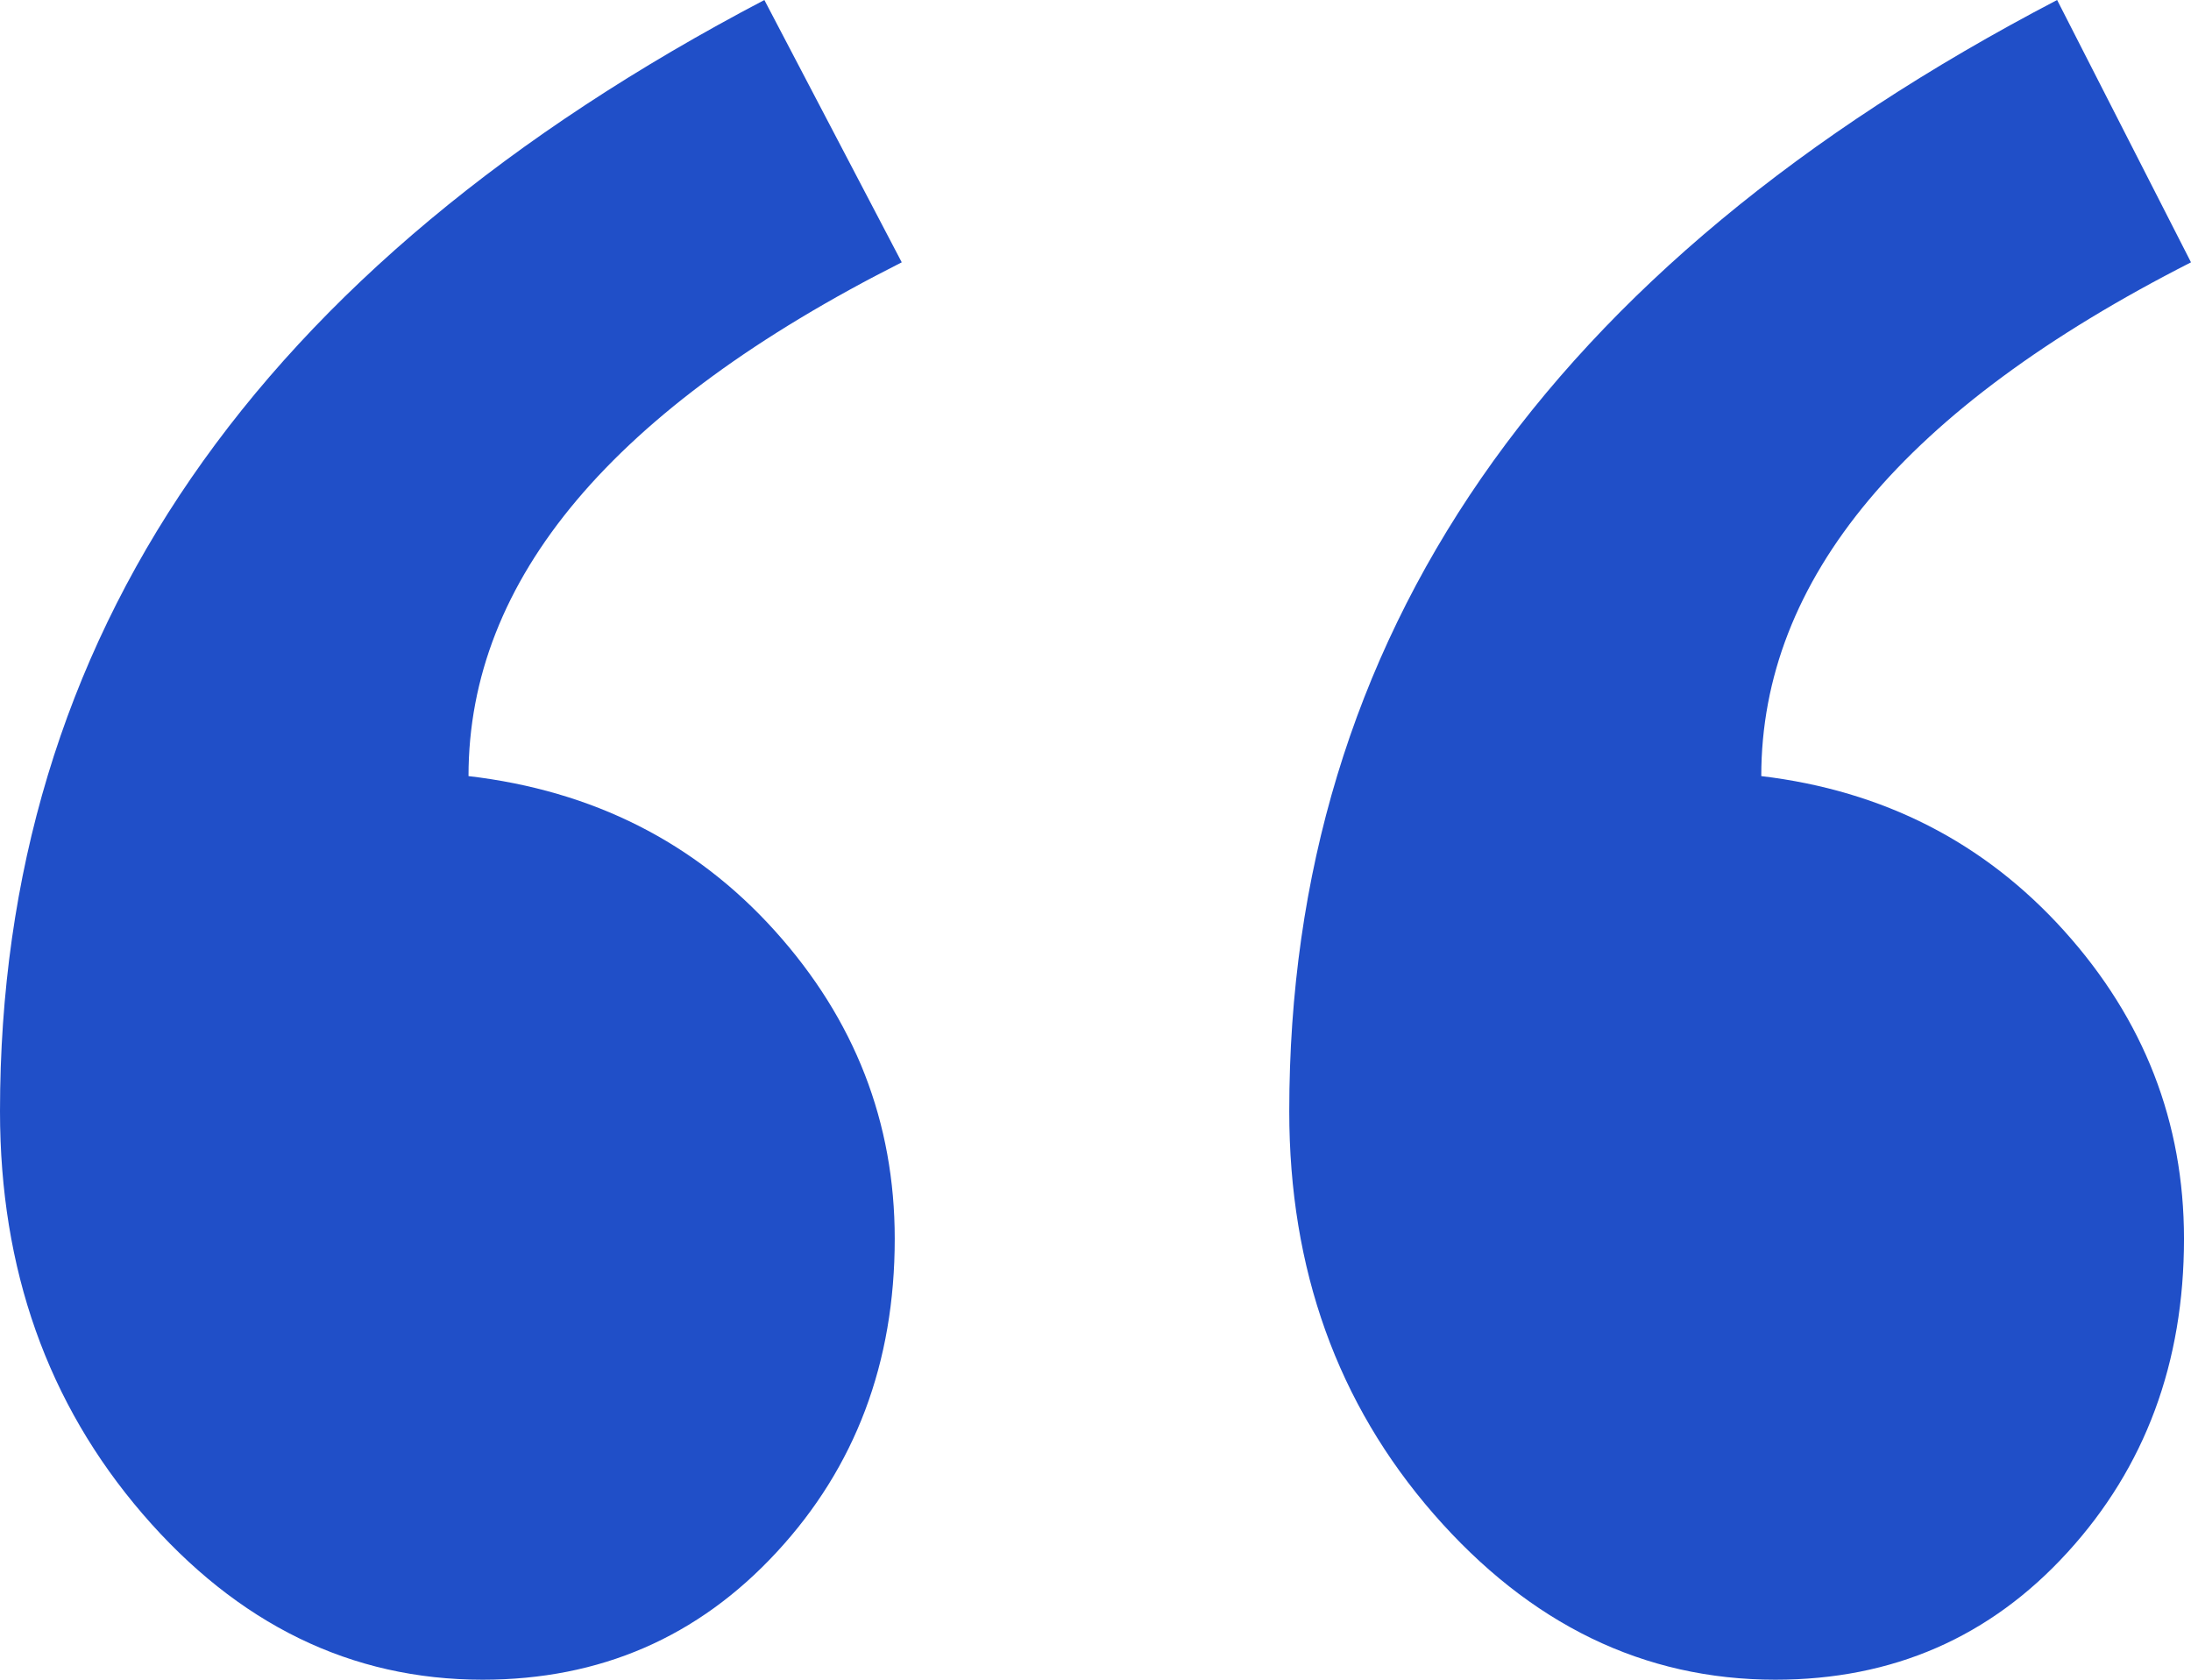
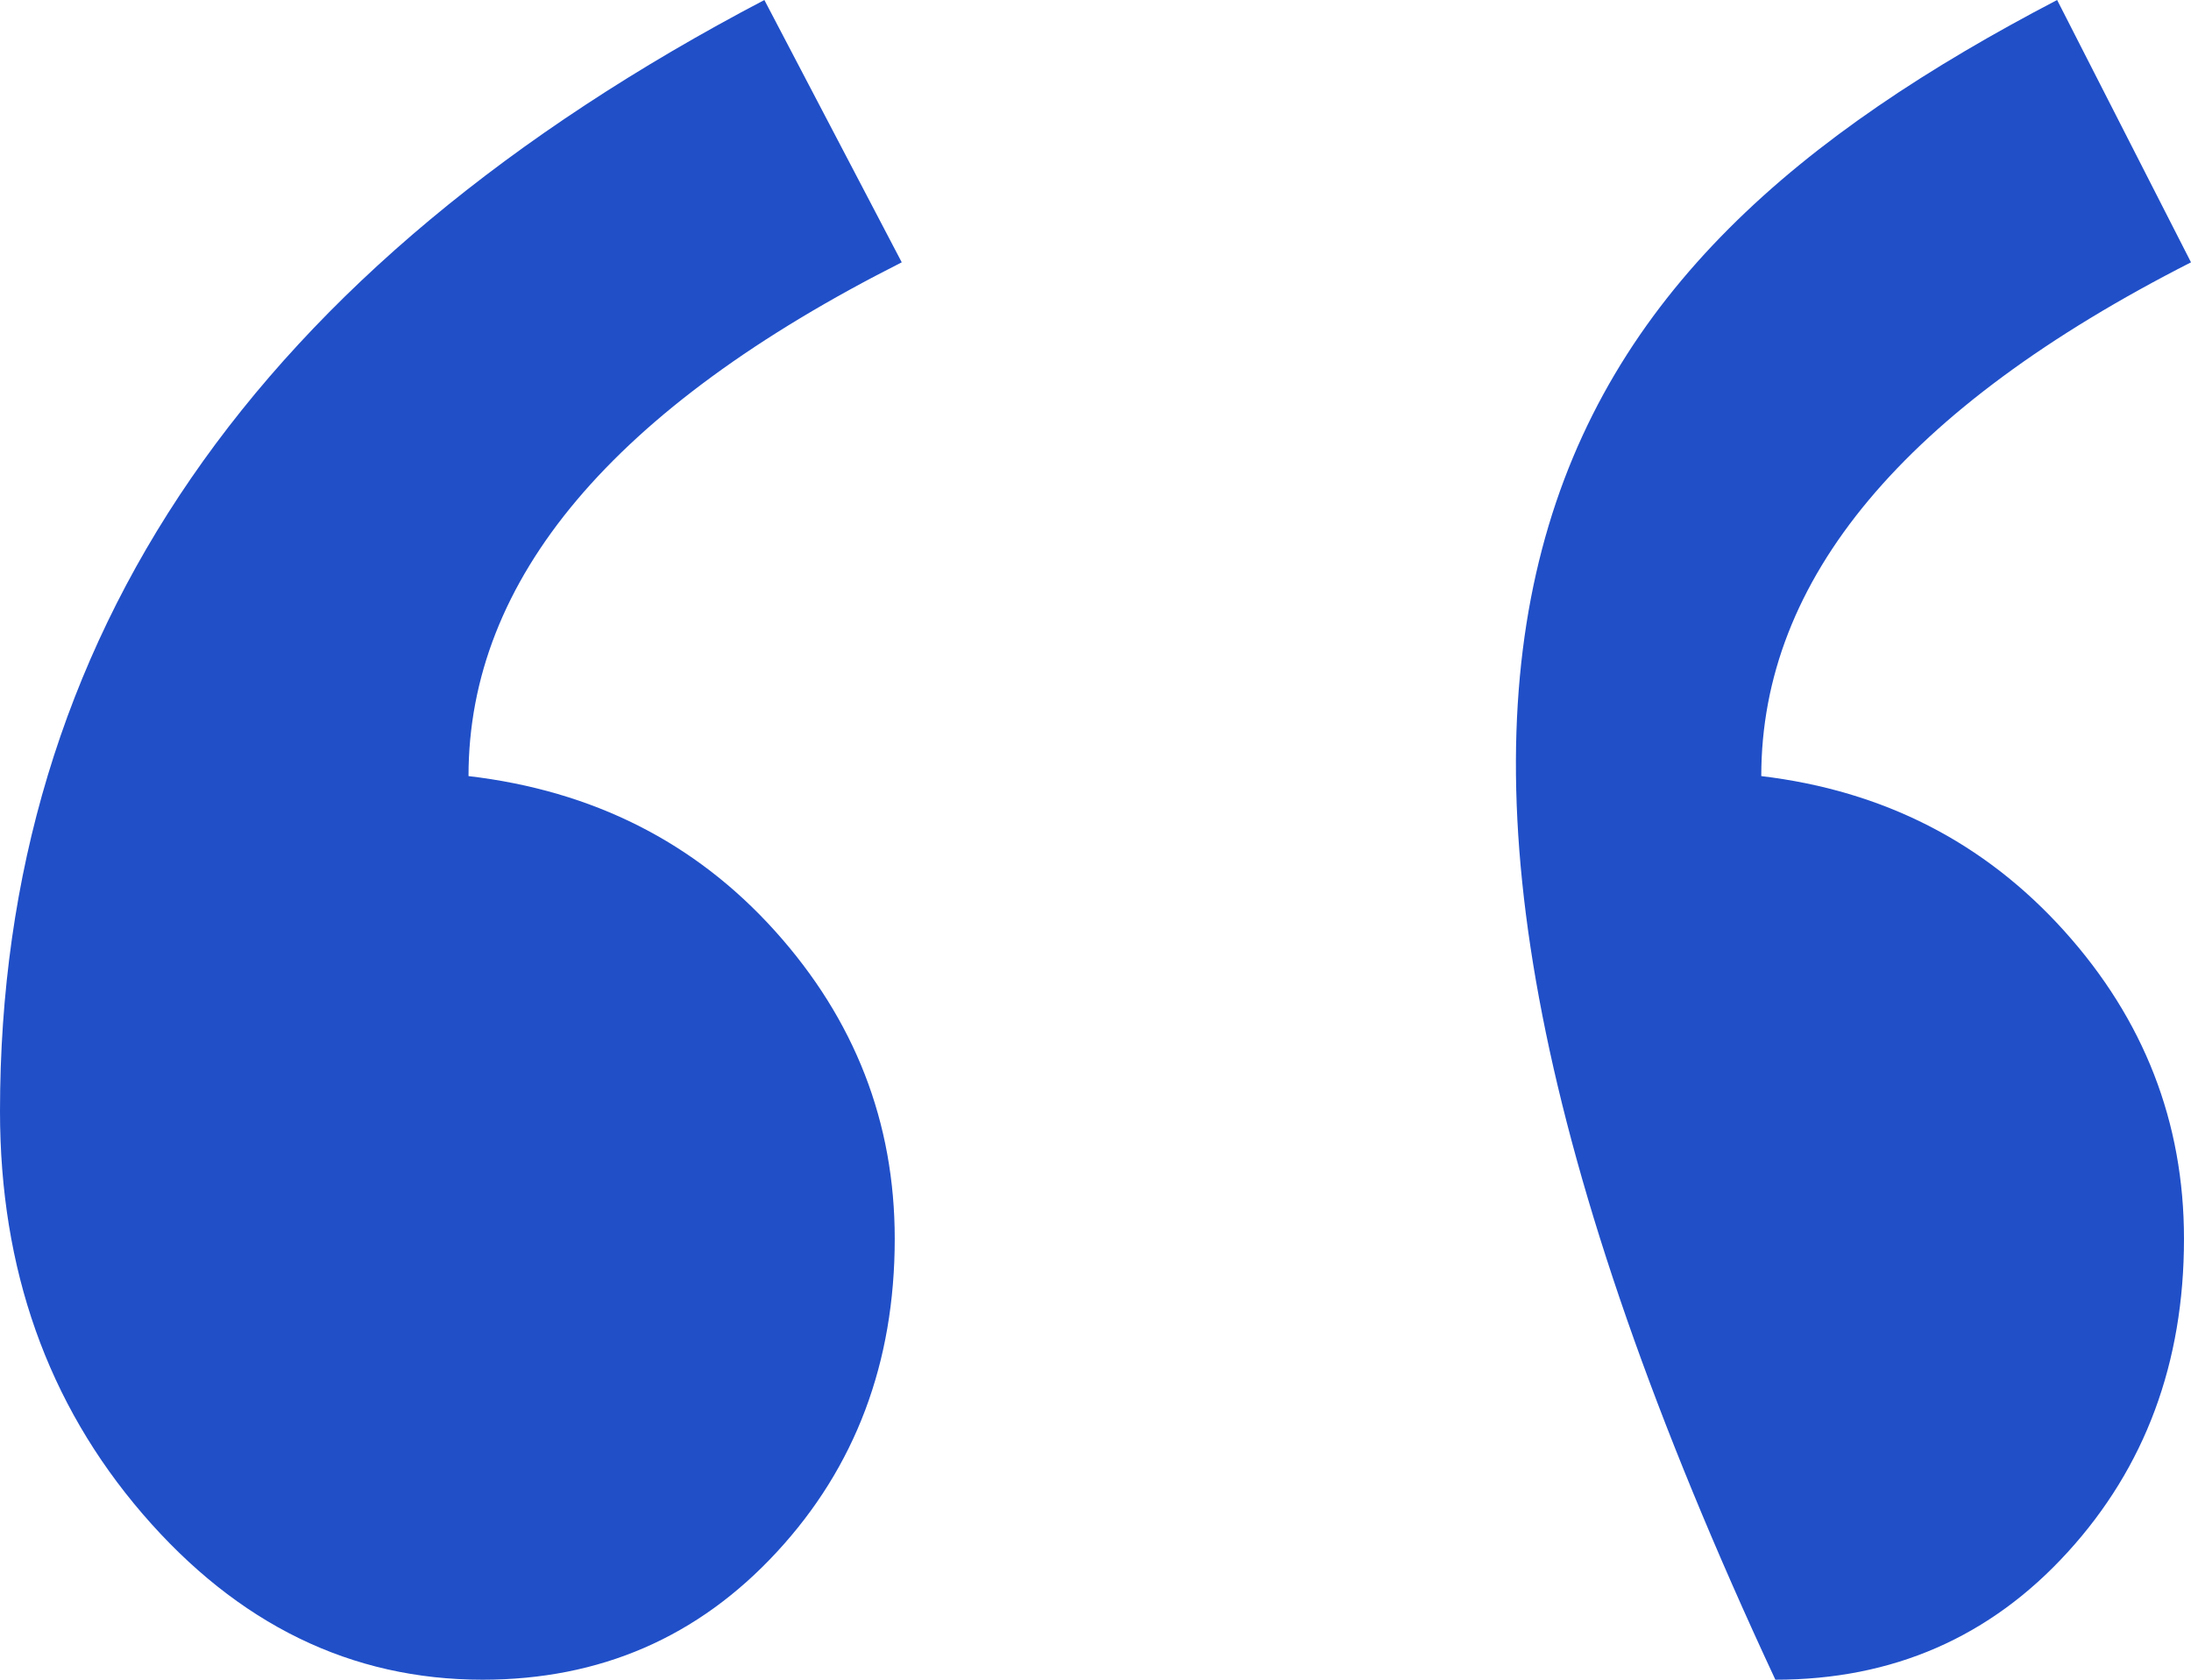
<svg xmlns="http://www.w3.org/2000/svg" width="30" height="23" viewBox="0 0 30 23">
-   <path fill="#204FC8" fill-rule="evenodd" d="M30 3.592c-3.923 1.996-5.884 4.34-5.884 7.035 1.672.2 3.054.906 4.148 2.12 1.093 1.214 1.64 2.62 1.64 4.216 0 1.696-.531 3.127-1.592 4.29C27.25 22.419 25.916 23 24.309 23c-1.801 0-3.36-.757-4.679-2.27-1.318-1.513-1.977-3.351-1.977-5.513C17.653 8.73 21.158 3.659 28.167 0L30 3.592zm-17.653 0c-3.955 1.996-5.932 4.34-5.932 7.035 1.704.2 3.103.906 4.196 2.12 1.093 1.214 1.64 2.62 1.64 4.216 0 1.696-.539 3.127-1.616 4.29C9.558 22.419 8.215 23 6.608 23c-1.8 0-3.352-.757-4.655-2.27C.651 19.217 0 17.379 0 15.217 0 8.73 3.489 3.659 10.466 0l1.881 3.592z" />
+   <path fill="#204FC8" fill-rule="evenodd" d="M30 3.592c-3.923 1.996-5.884 4.34-5.884 7.035 1.672.2 3.054.906 4.148 2.12 1.093 1.214 1.64 2.62 1.64 4.216 0 1.696-.531 3.127-1.592 4.29C27.25 22.419 25.916 23 24.309 23C17.653 8.73 21.158 3.659 28.167 0L30 3.592zm-17.653 0c-3.955 1.996-5.932 4.34-5.932 7.035 1.704.2 3.103.906 4.196 2.12 1.093 1.214 1.64 2.62 1.64 4.216 0 1.696-.539 3.127-1.616 4.29C9.558 22.419 8.215 23 6.608 23c-1.8 0-3.352-.757-4.655-2.27C.651 19.217 0 17.379 0 15.217 0 8.73 3.489 3.659 10.466 0l1.881 3.592z" />
</svg>